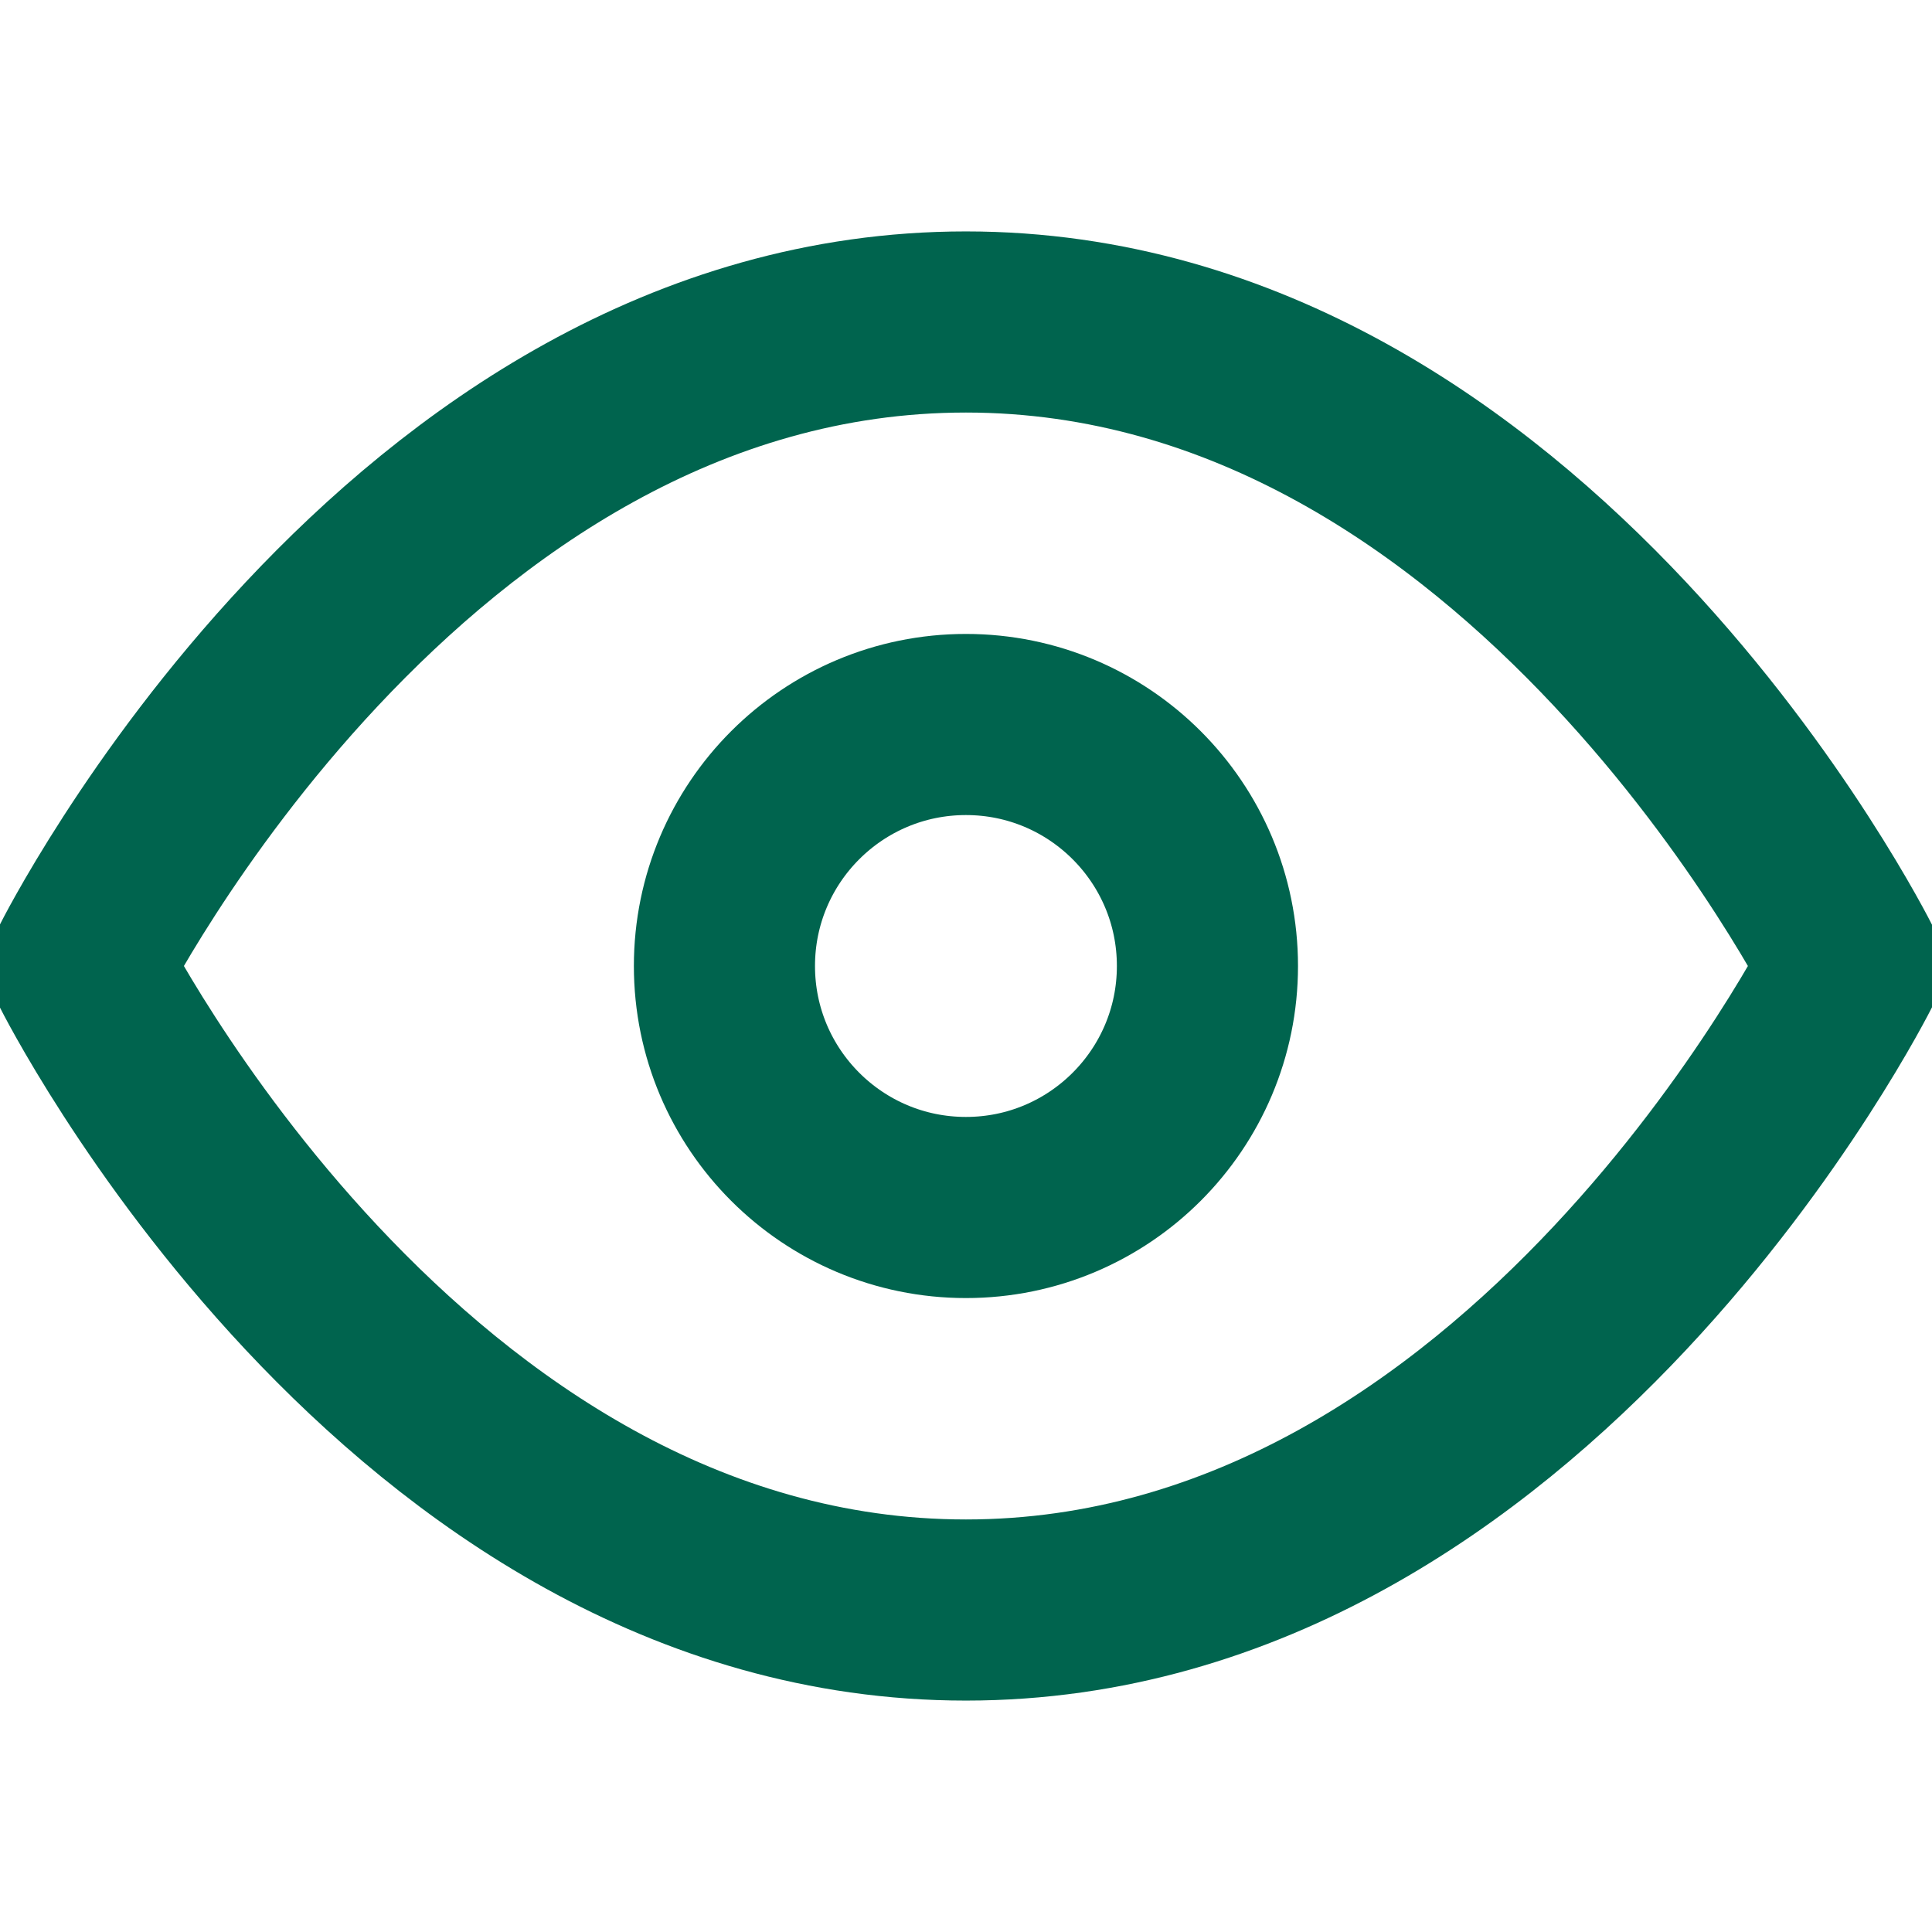
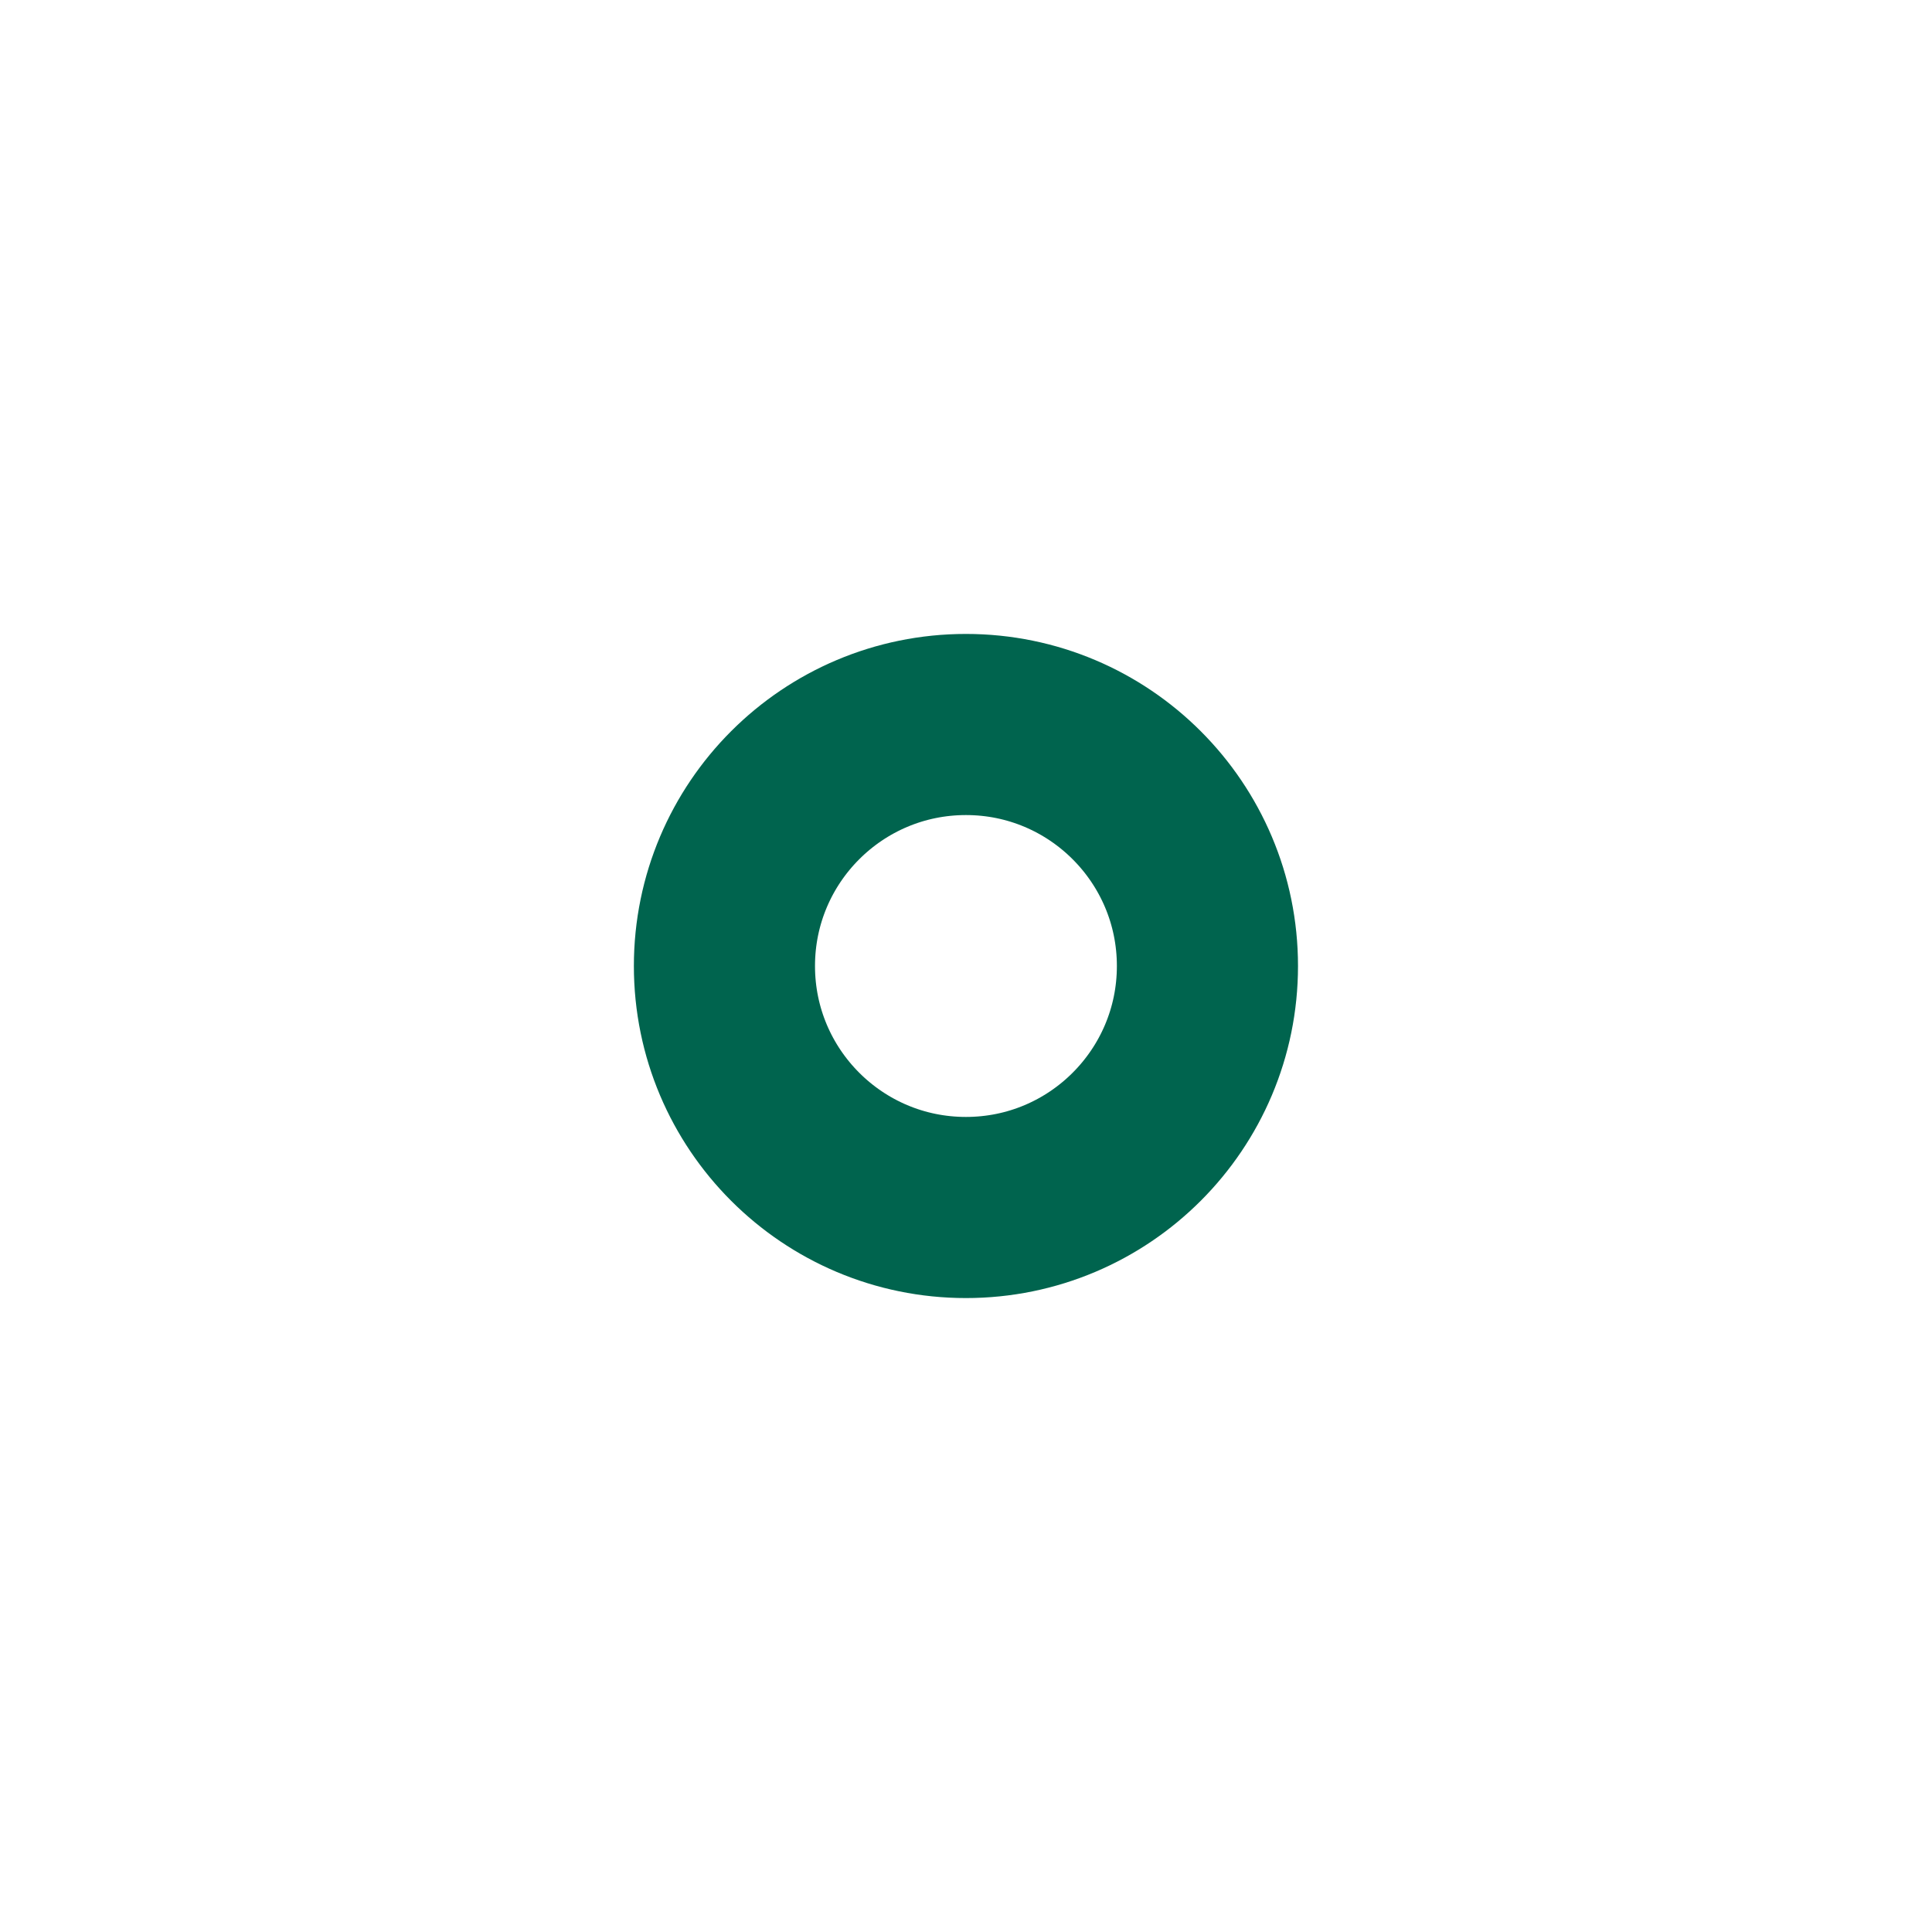
<svg xmlns="http://www.w3.org/2000/svg" width="32" height="32" viewBox="0 0 32 32" fill="none">
  <g clip-path="url(#clip0_2921_2405)">
-     <path d="M1.332 16C1.332 16 6.665 5.333 15.999 5.333C25.332 5.333 30.665 16 30.665 16C30.665 16 25.332 26.667 15.999 26.667C6.665 26.667 1.332 16 1.332 16Z" stroke="#00644E" stroke-width="3" stroke-linecap="round" stroke-linejoin="round" />
    <path d="M15.999 20C18.208 20 19.999 18.209 19.999 16C19.999 13.791 18.208 12 15.999 12C13.79 12 11.999 13.791 11.999 16C11.999 18.209 13.79 20 15.999 20Z" stroke="#00644E" stroke-width="3" stroke-linecap="round" stroke-linejoin="round" />
  </g>
  <defs>
    <clipPath id="clip0_2921_2405">
      <rect width="32" height="32" fill="white" />
    </clipPath>
  </defs>
</svg>